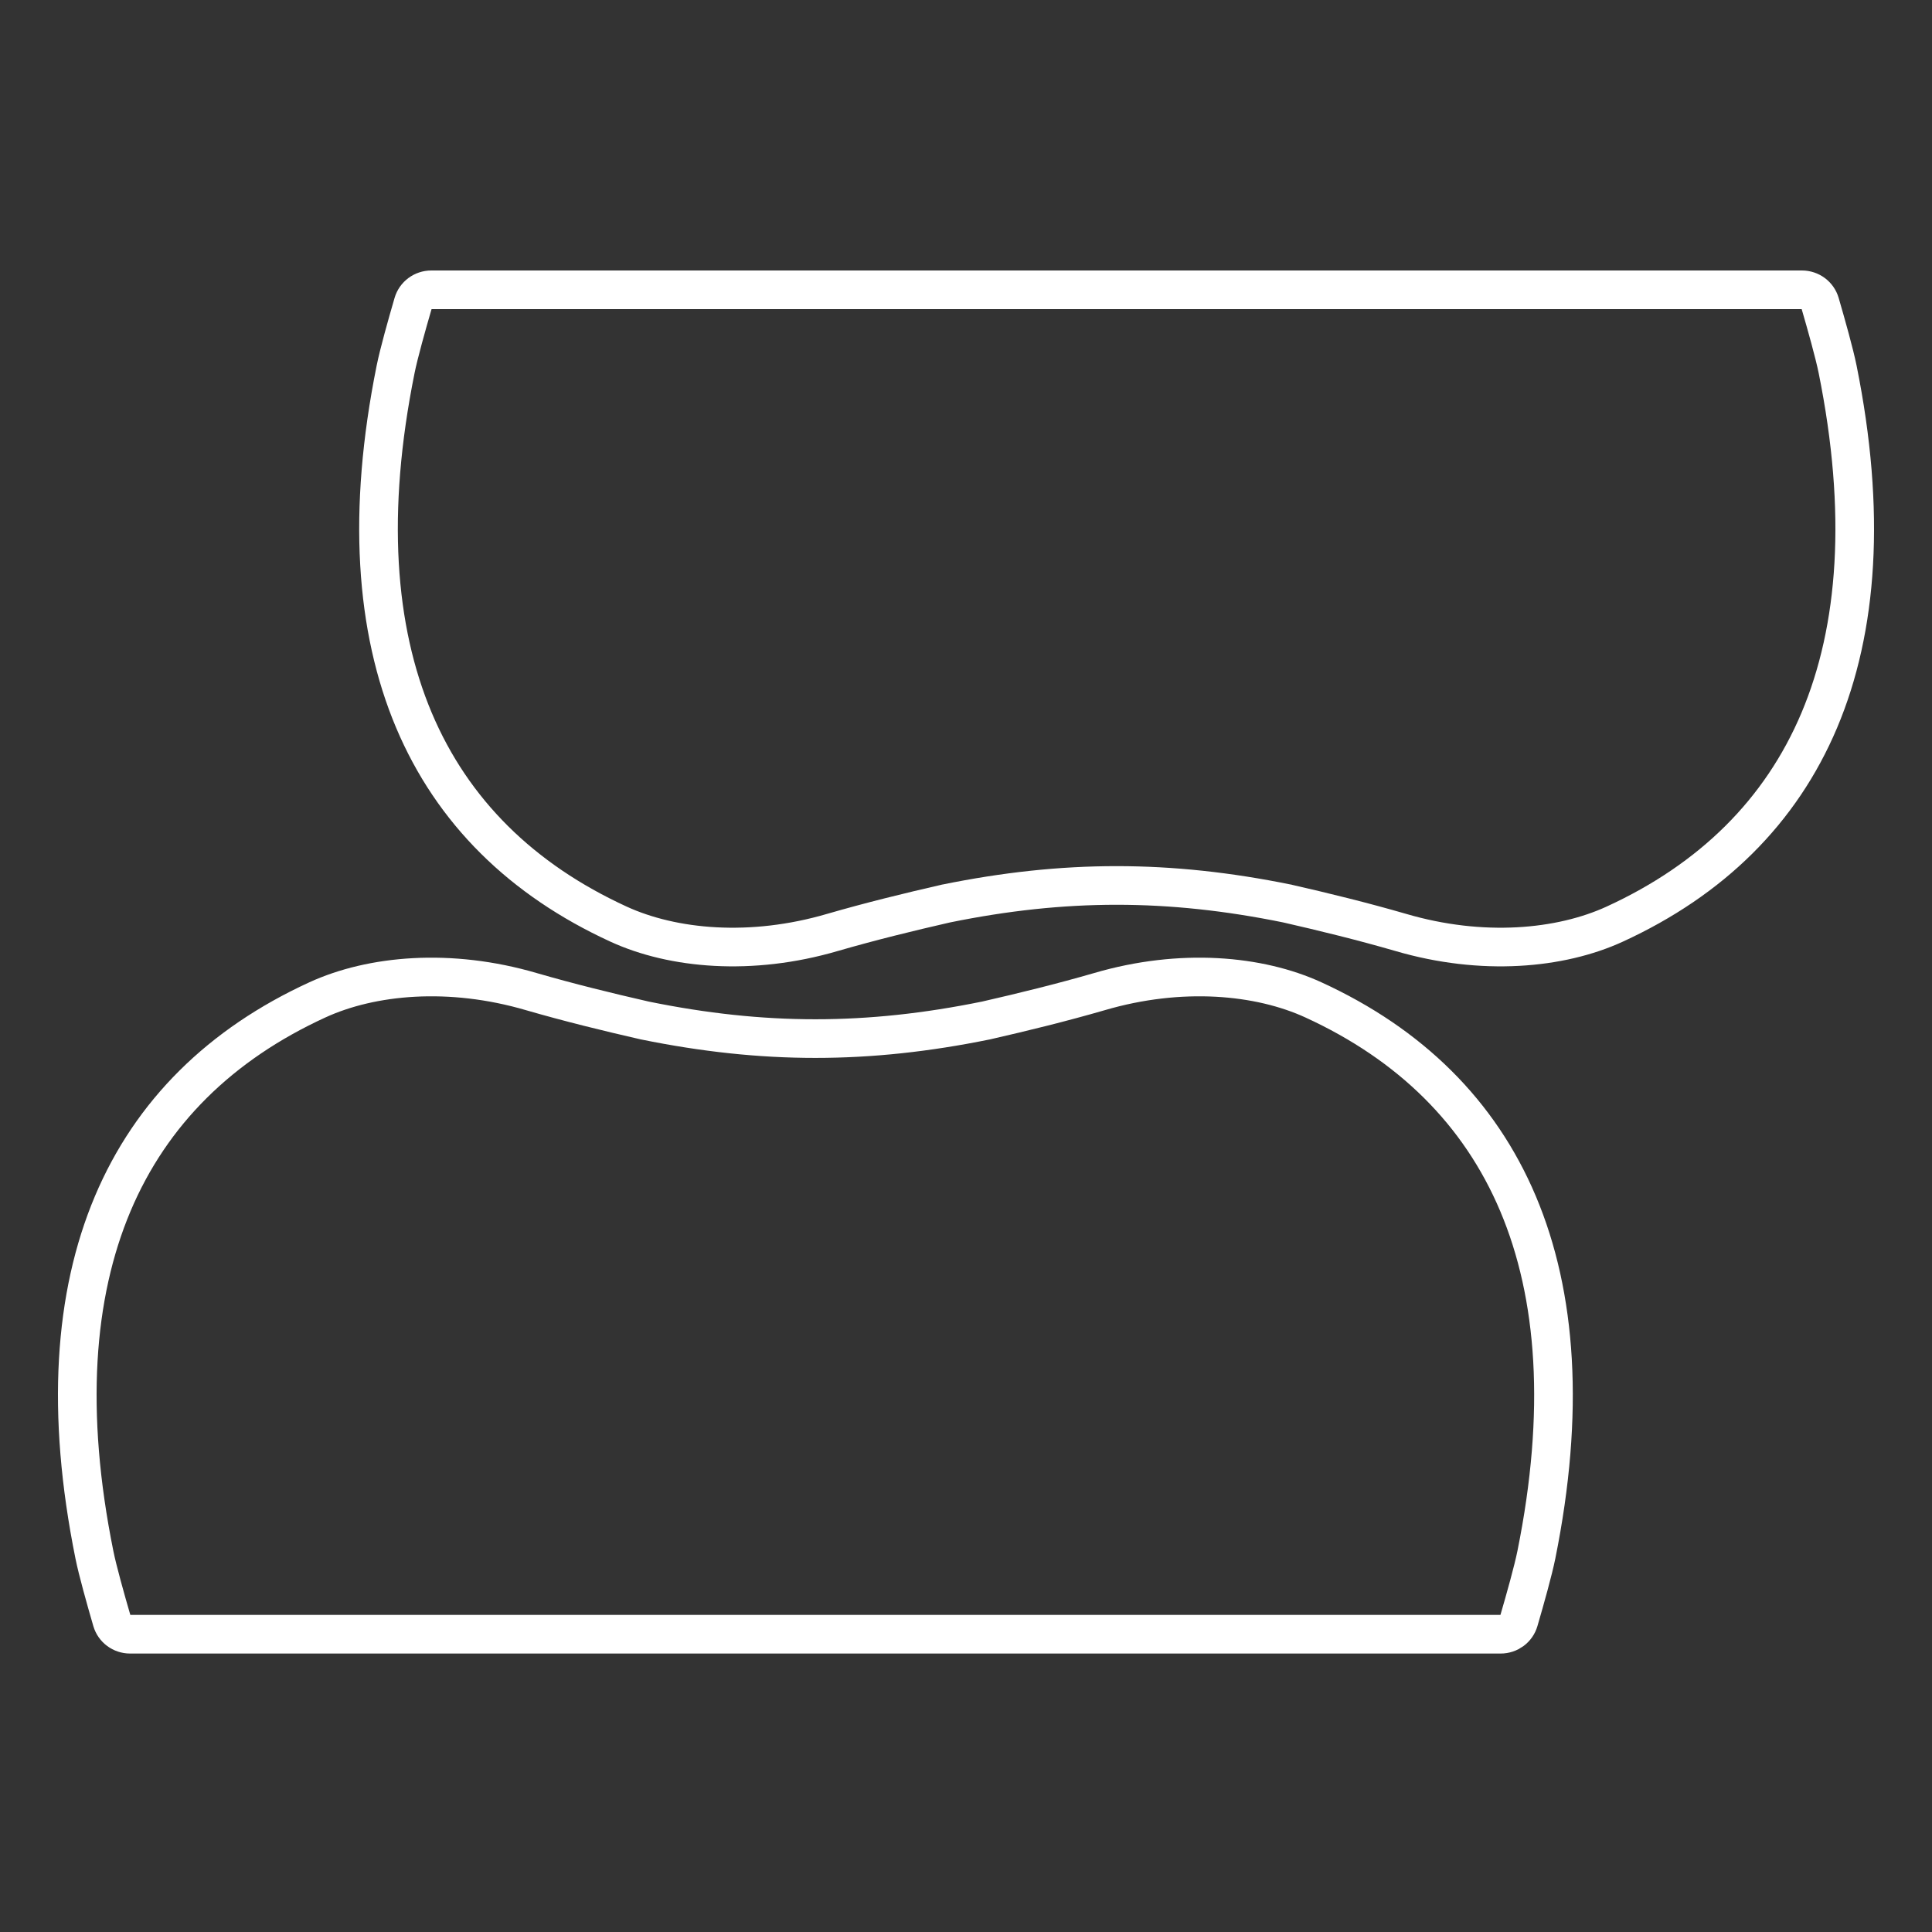
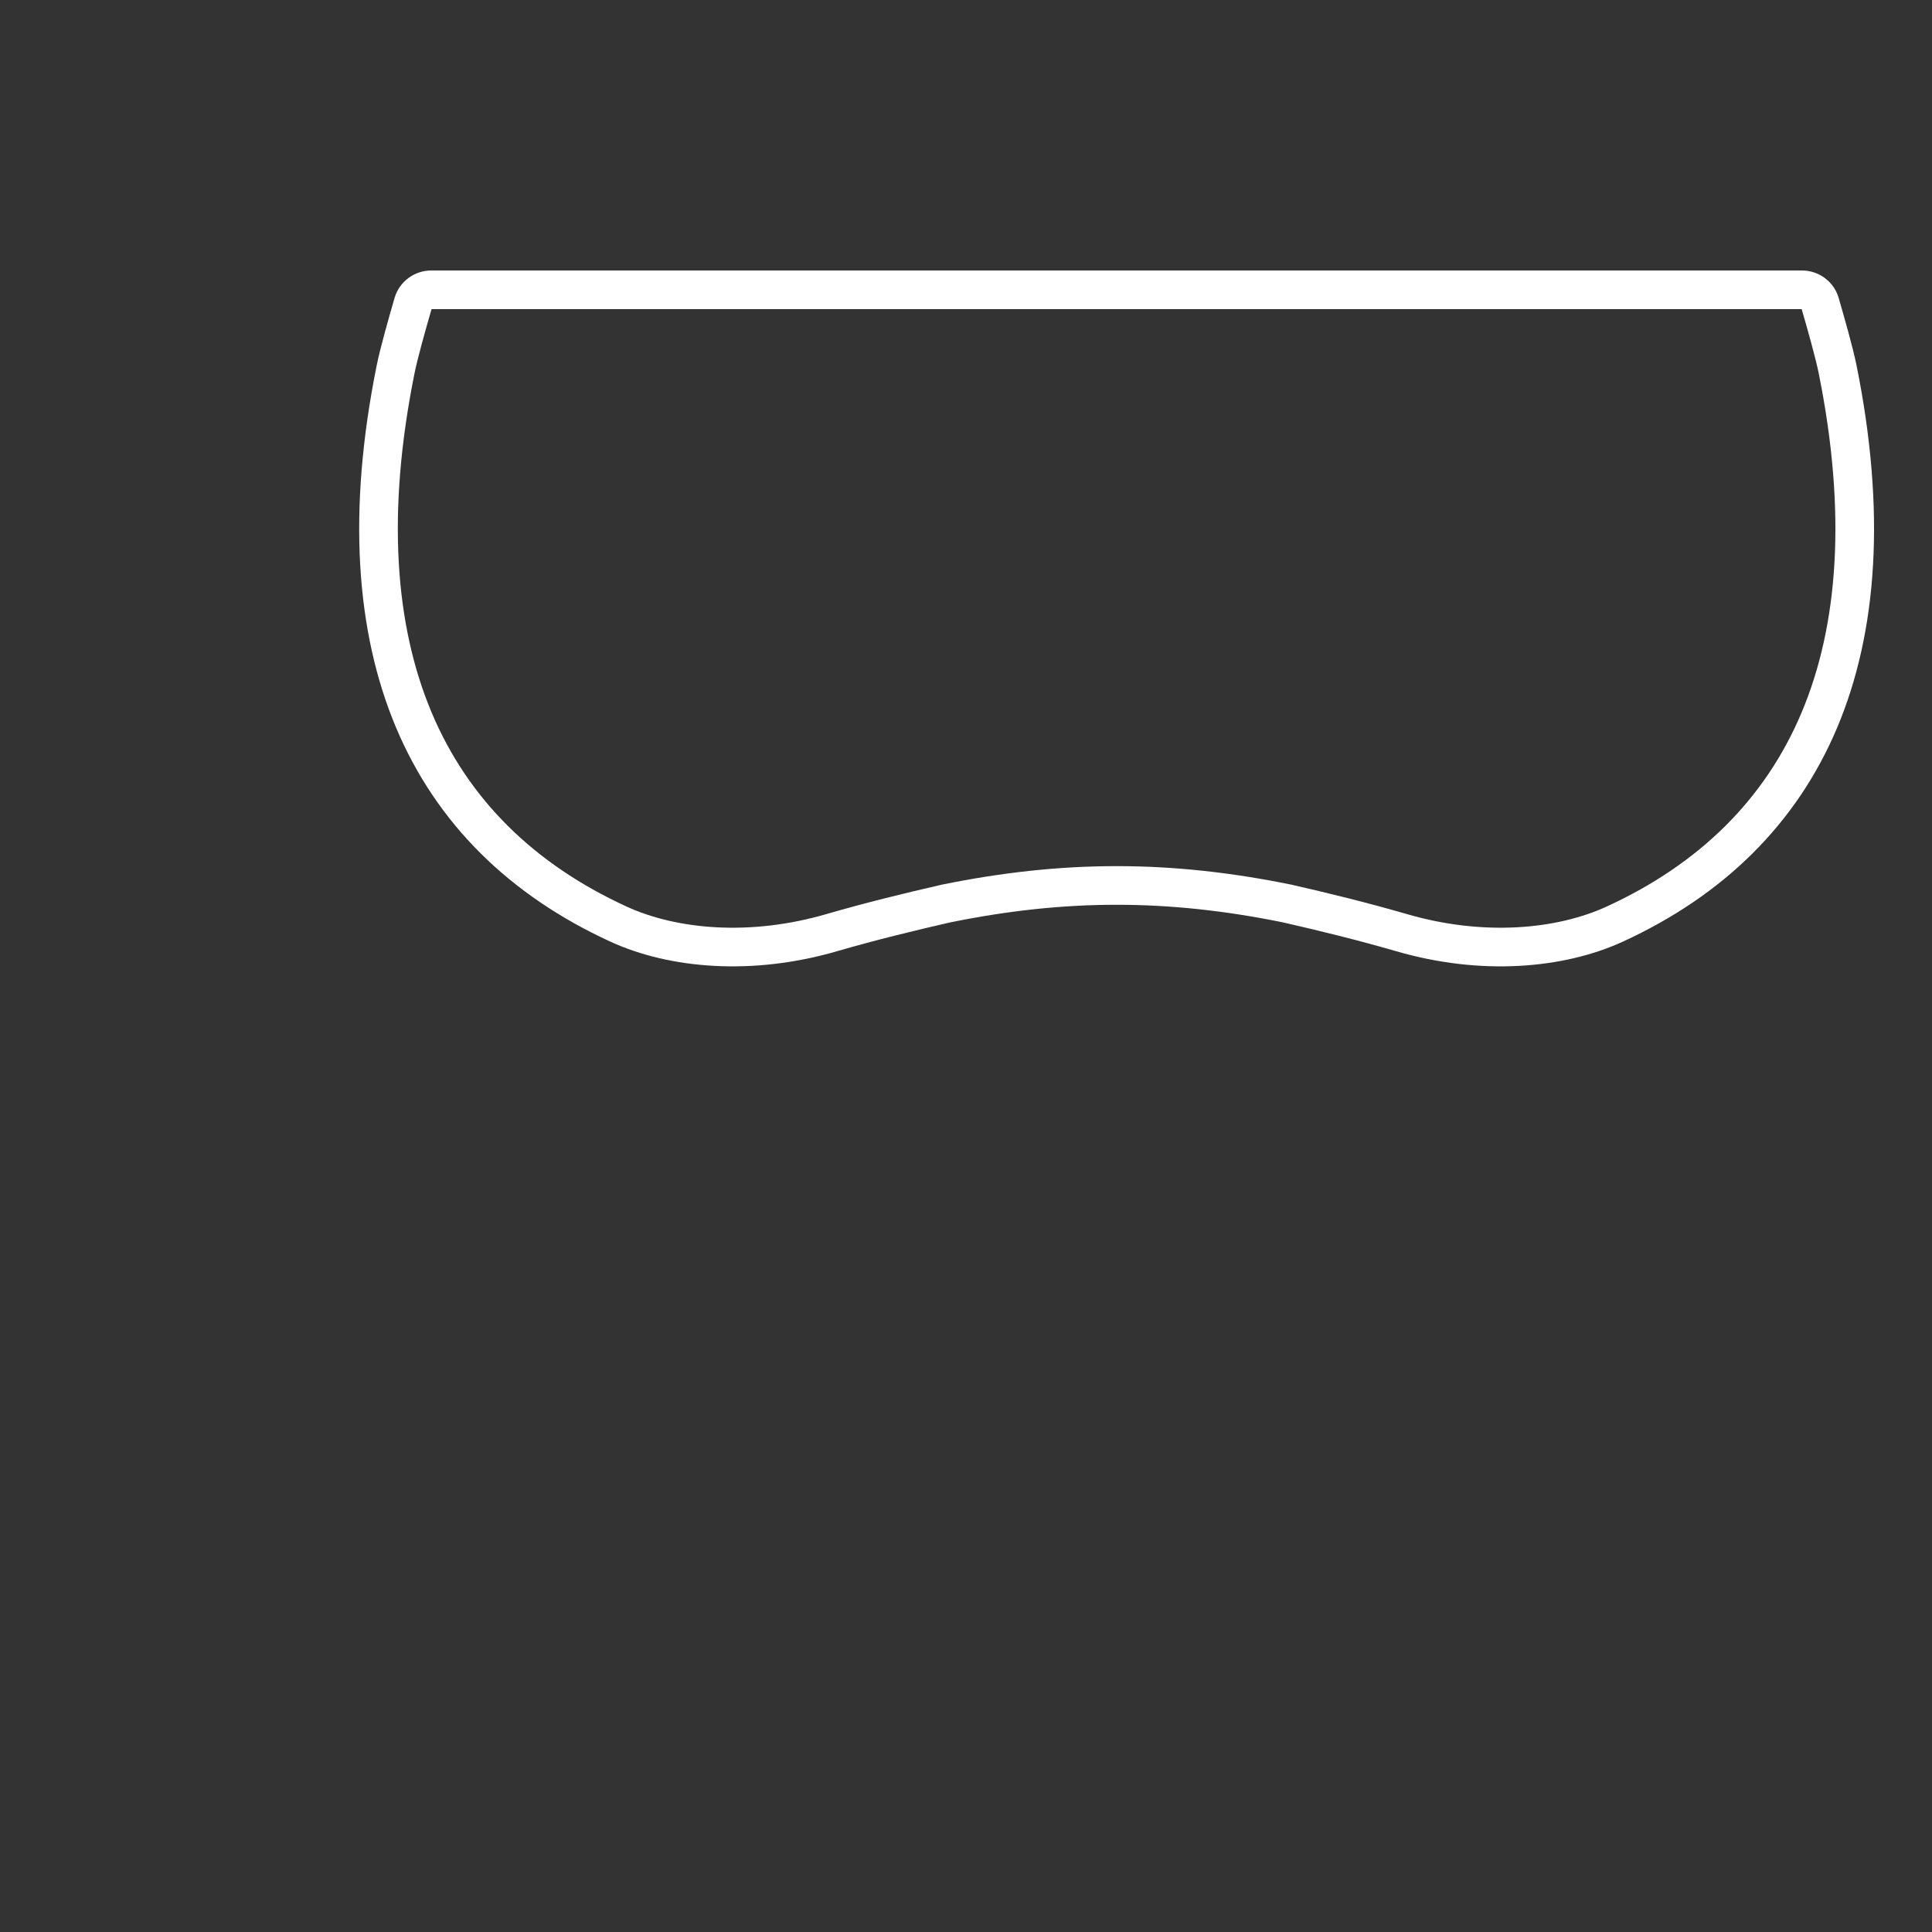
<svg xmlns="http://www.w3.org/2000/svg" width="100" height="100" viewBox="0 0 100 100" fill="none">
  <rect x="0" y="0" width="100" height="100" fill="#333333" stroke="none" />
  <path d="M72.491 48.259L72.487 48.258C70.514 47.687 68.546 47.205 66.637 46.769L66.626 46.766L66.614 46.764C63.563 46.143 60.683 45.831 57.796 45.831C54.908 45.831 52.029 46.143 48.978 46.764L48.966 46.766L48.954 46.769C47.046 47.205 45.078 47.687 43.104 48.258L43.101 48.259C38.874 49.501 34.826 49.122 32.016 47.833C27.009 45.535 23.421 42.009 21.426 37.283C19.424 32.539 18.989 26.494 20.477 19.115C20.641 18.302 21.054 16.827 21.384 15.697C21.504 15.287 21.884 15 22.326 15L93.266 15C93.708 15 94.088 15.287 94.208 15.697C94.537 16.827 94.951 18.302 95.115 19.115C96.603 26.494 96.168 32.539 94.166 37.283C92.171 42.009 88.583 45.535 83.576 47.833C80.766 49.122 76.717 49.501 72.491 48.259Z" stroke="white" stroke-width="2" />
-   <path d="M27.509 51.328L27.513 51.329C29.486 51.9 31.454 52.382 33.363 52.818L33.374 52.821L33.386 52.823C36.437 53.444 39.317 53.757 42.204 53.757C45.092 53.757 47.971 53.444 51.022 52.823L51.034 52.821L51.046 52.818C52.954 52.382 54.922 51.9 56.896 51.329L56.899 51.328C61.126 50.087 65.174 50.465 67.984 51.755C72.991 54.052 76.579 57.578 78.574 62.304C80.576 67.048 81.011 73.093 79.523 80.472C79.359 81.285 78.946 82.76 78.616 83.89C78.496 84.3 78.116 84.587 77.674 84.587L6.734 84.587C6.292 84.587 5.912 84.3 5.792 83.89C5.463 82.76 5.049 81.285 4.886 80.472C3.397 73.093 3.832 67.048 5.834 62.304C7.829 57.578 11.417 54.052 16.424 51.755C19.234 50.465 23.283 50.087 27.509 51.328Z" stroke="white" stroke-width="2" />
</svg>